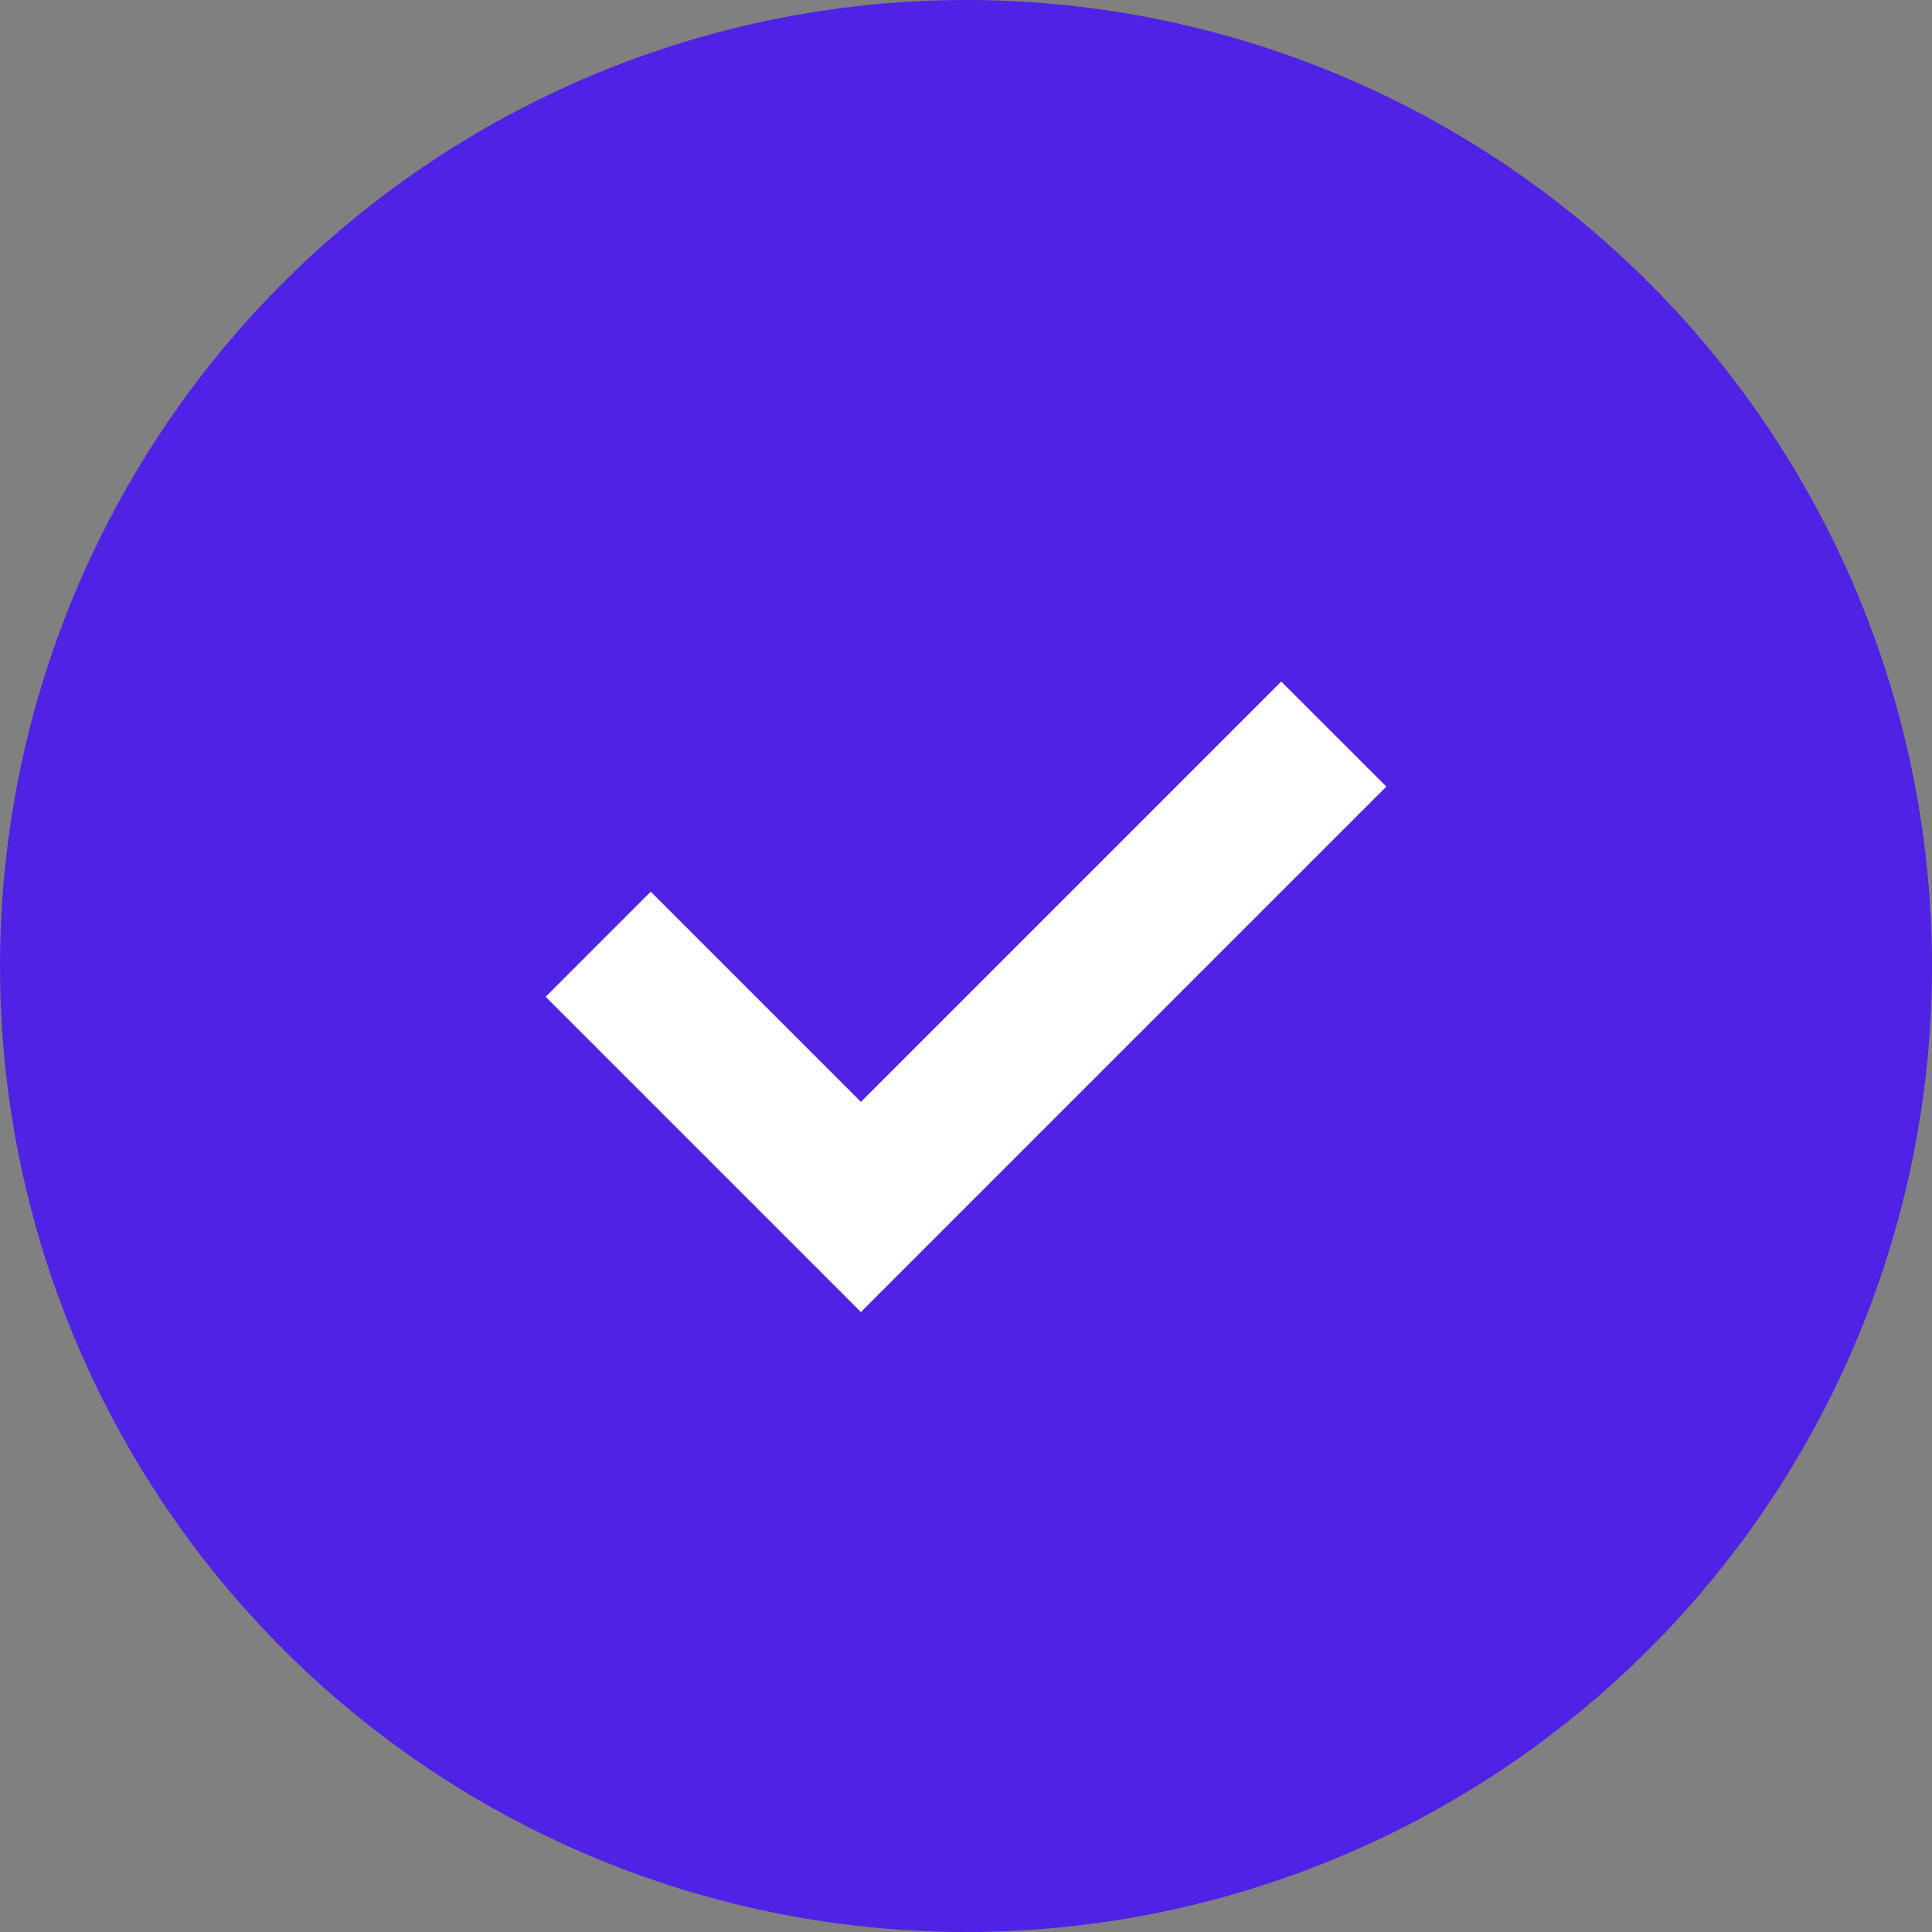
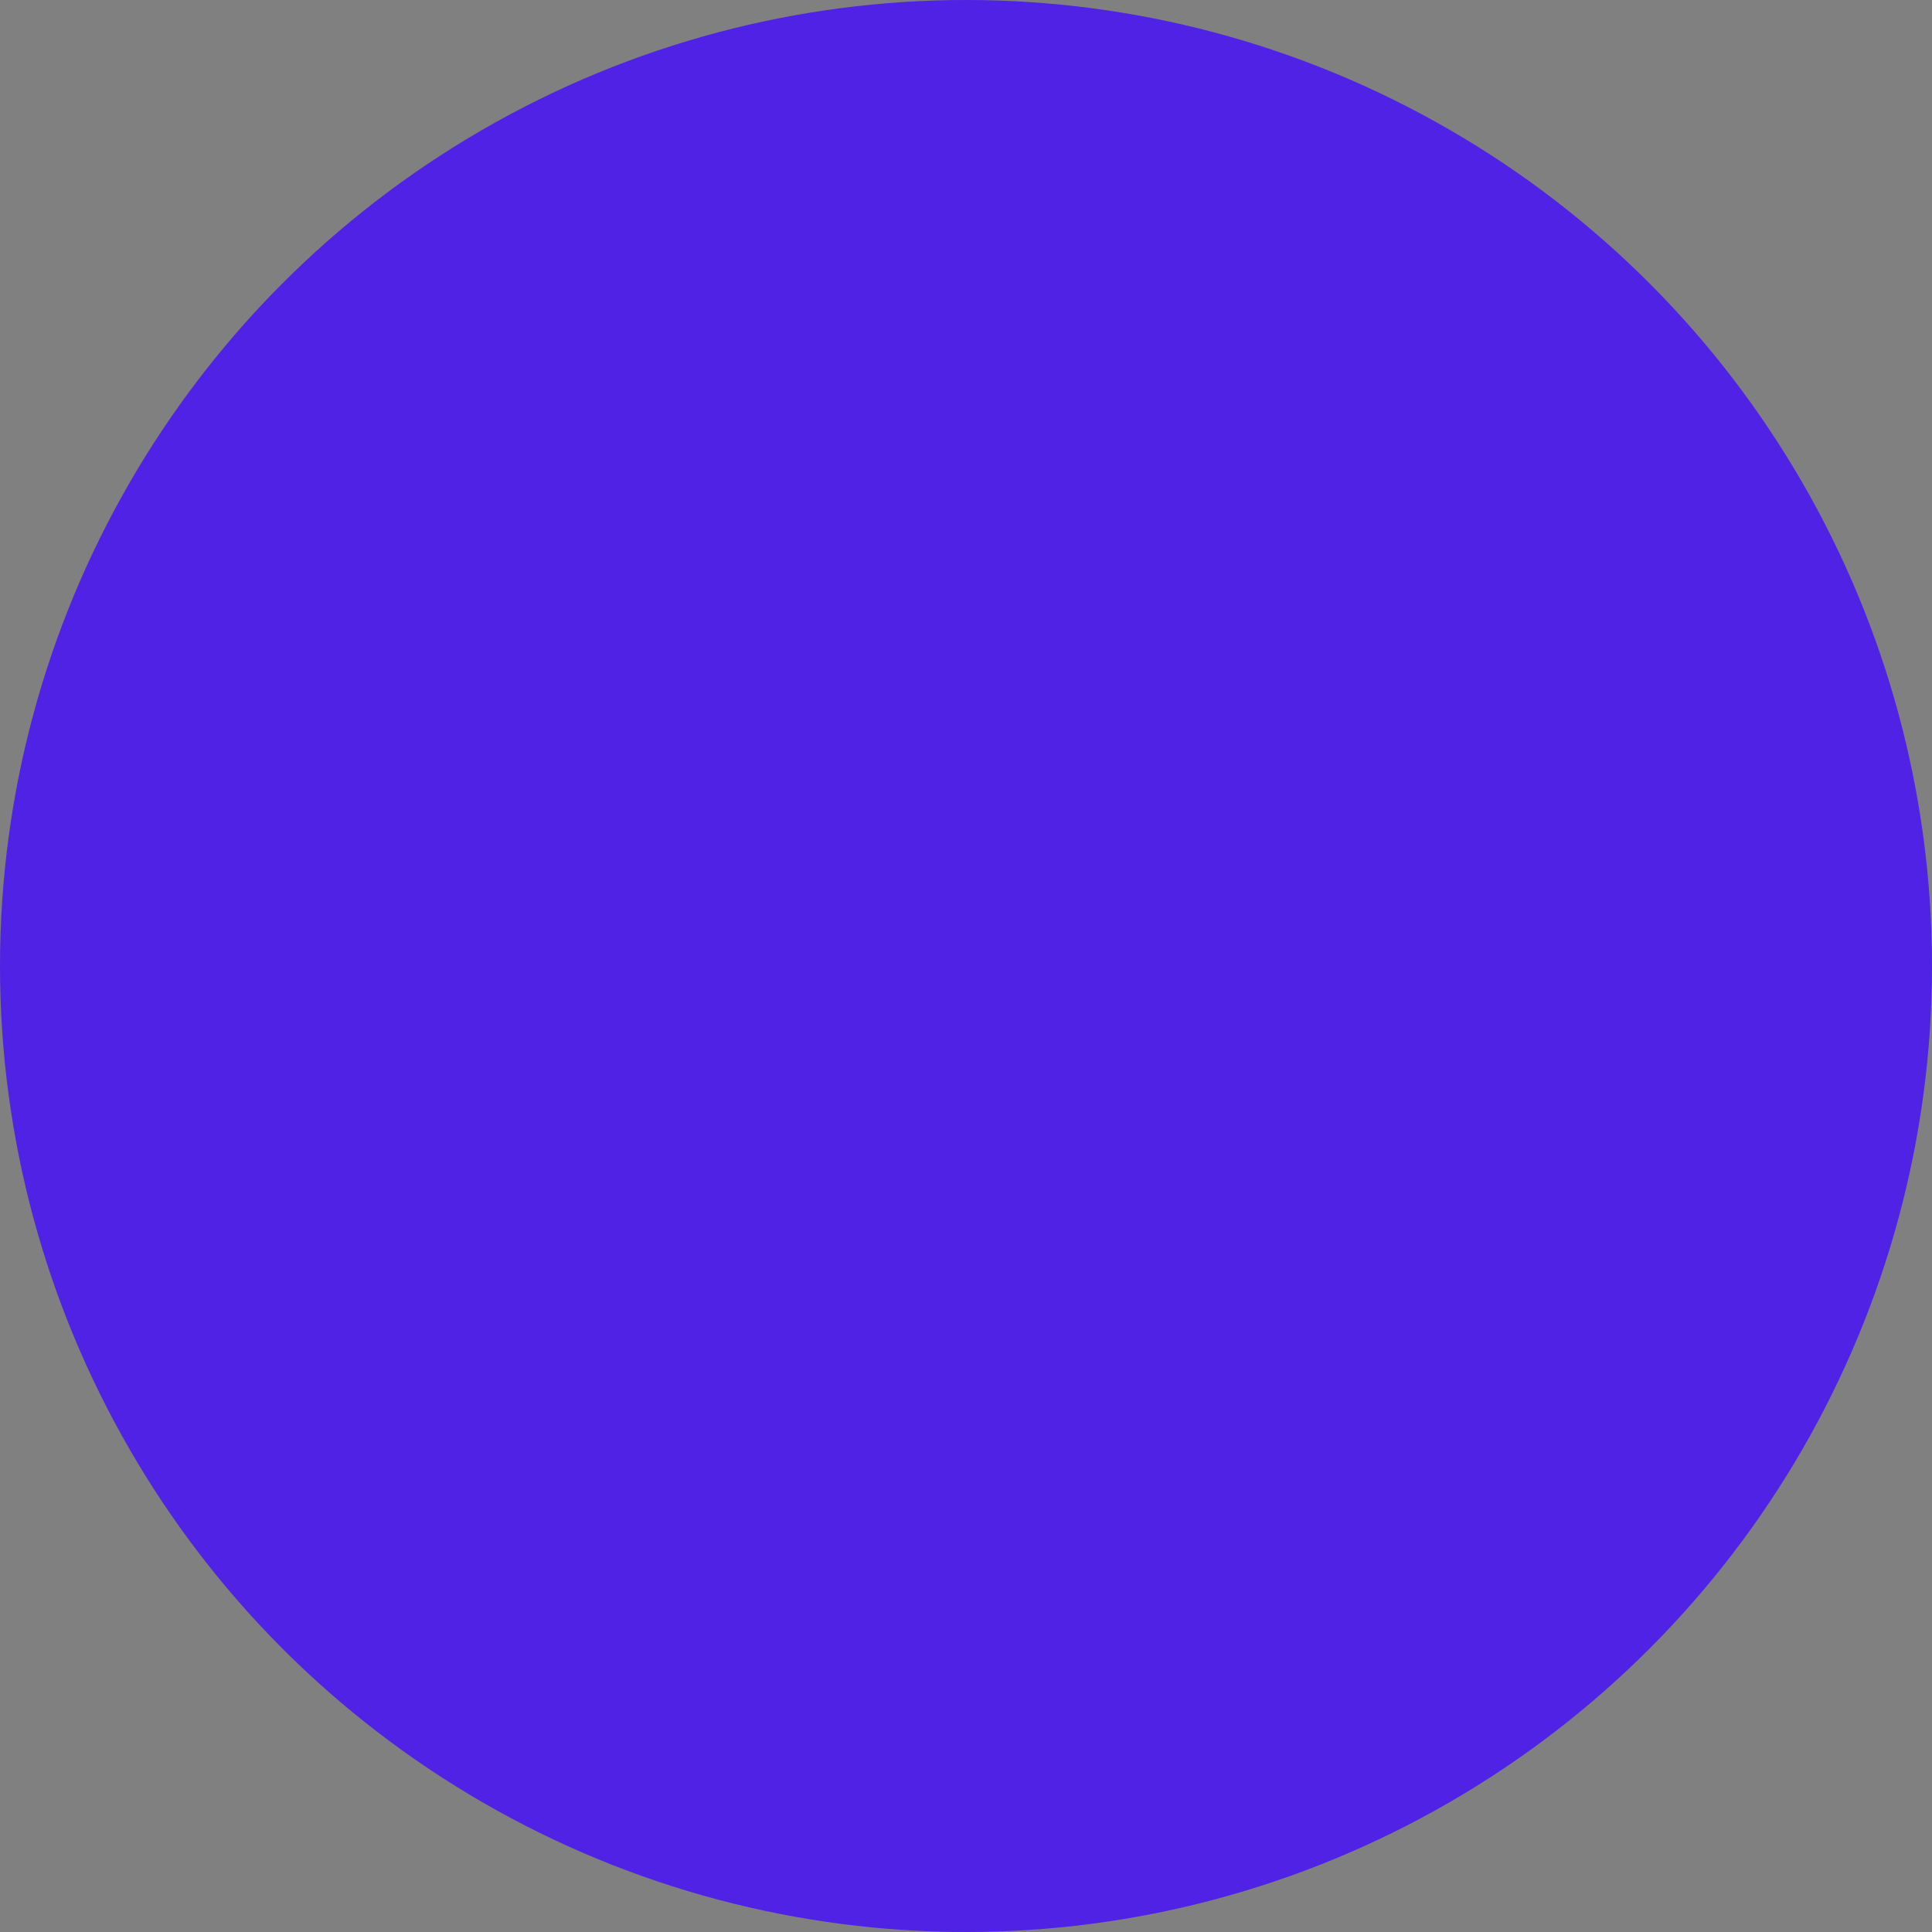
<svg xmlns="http://www.w3.org/2000/svg" width="26px" height="26px" viewBox="0 0 26 26" version="1.1">
  <rect x="0" y="0" width="26" height="26" fill="#808080" stroke="none" />
  <title>checkmark copy 11</title>
  <g id="Page-1" stroke="none" stroke-width="1" fill="none" fill-rule="evenodd">
    <g id="inner-circle" transform="translate(-1128, -1944)">
      <g id="table" transform="translate(158, 1378)">
        <g id="right-column" transform="translate(898, 0)">
          <g id="checkmark-copy-11" transform="translate(72, 566)">
            <circle id="Oval" fill="#4F22E6" cx="13" cy="13" r="13" />
-             <path d="M10,17 L10,15 L14,15 L14,7 L16,7 L16,17 L10,17 Z" id="Combined-Shape" fill="#FFFFFF" transform="translate(13, 12) rotate(-315) translate(-13, -12) " />
          </g>
        </g>
      </g>
    </g>
  </g>
</svg>